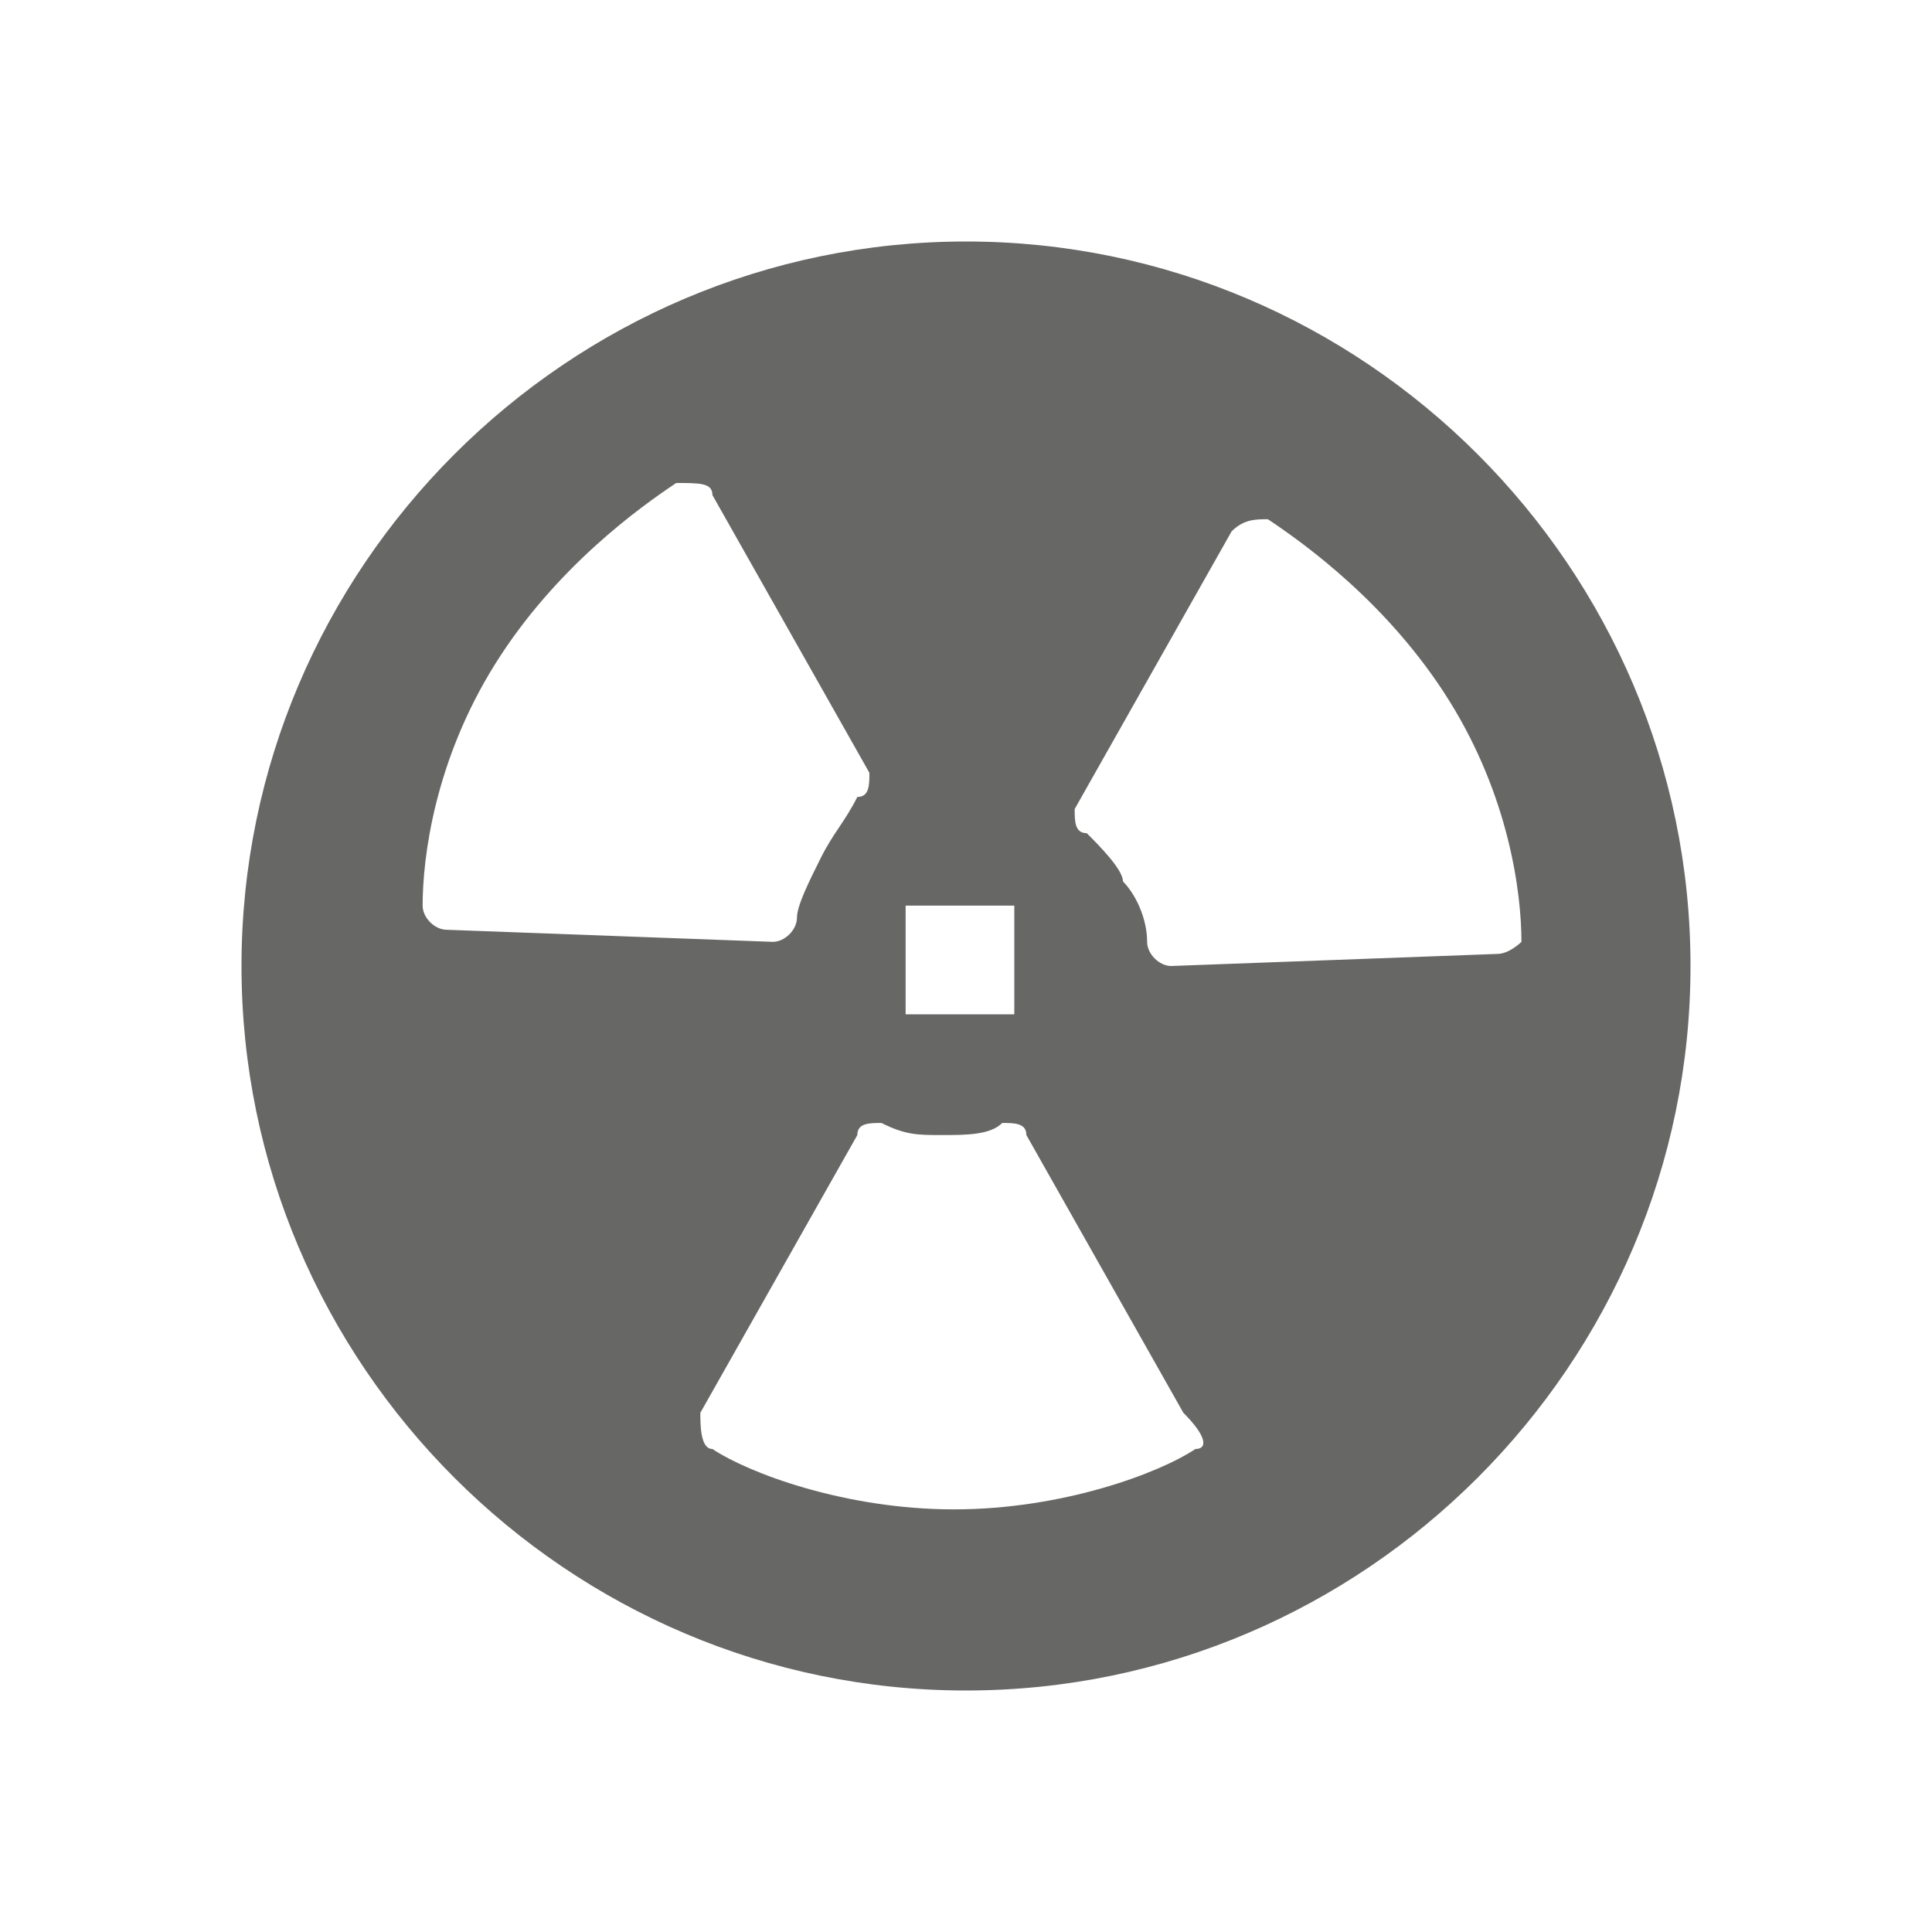
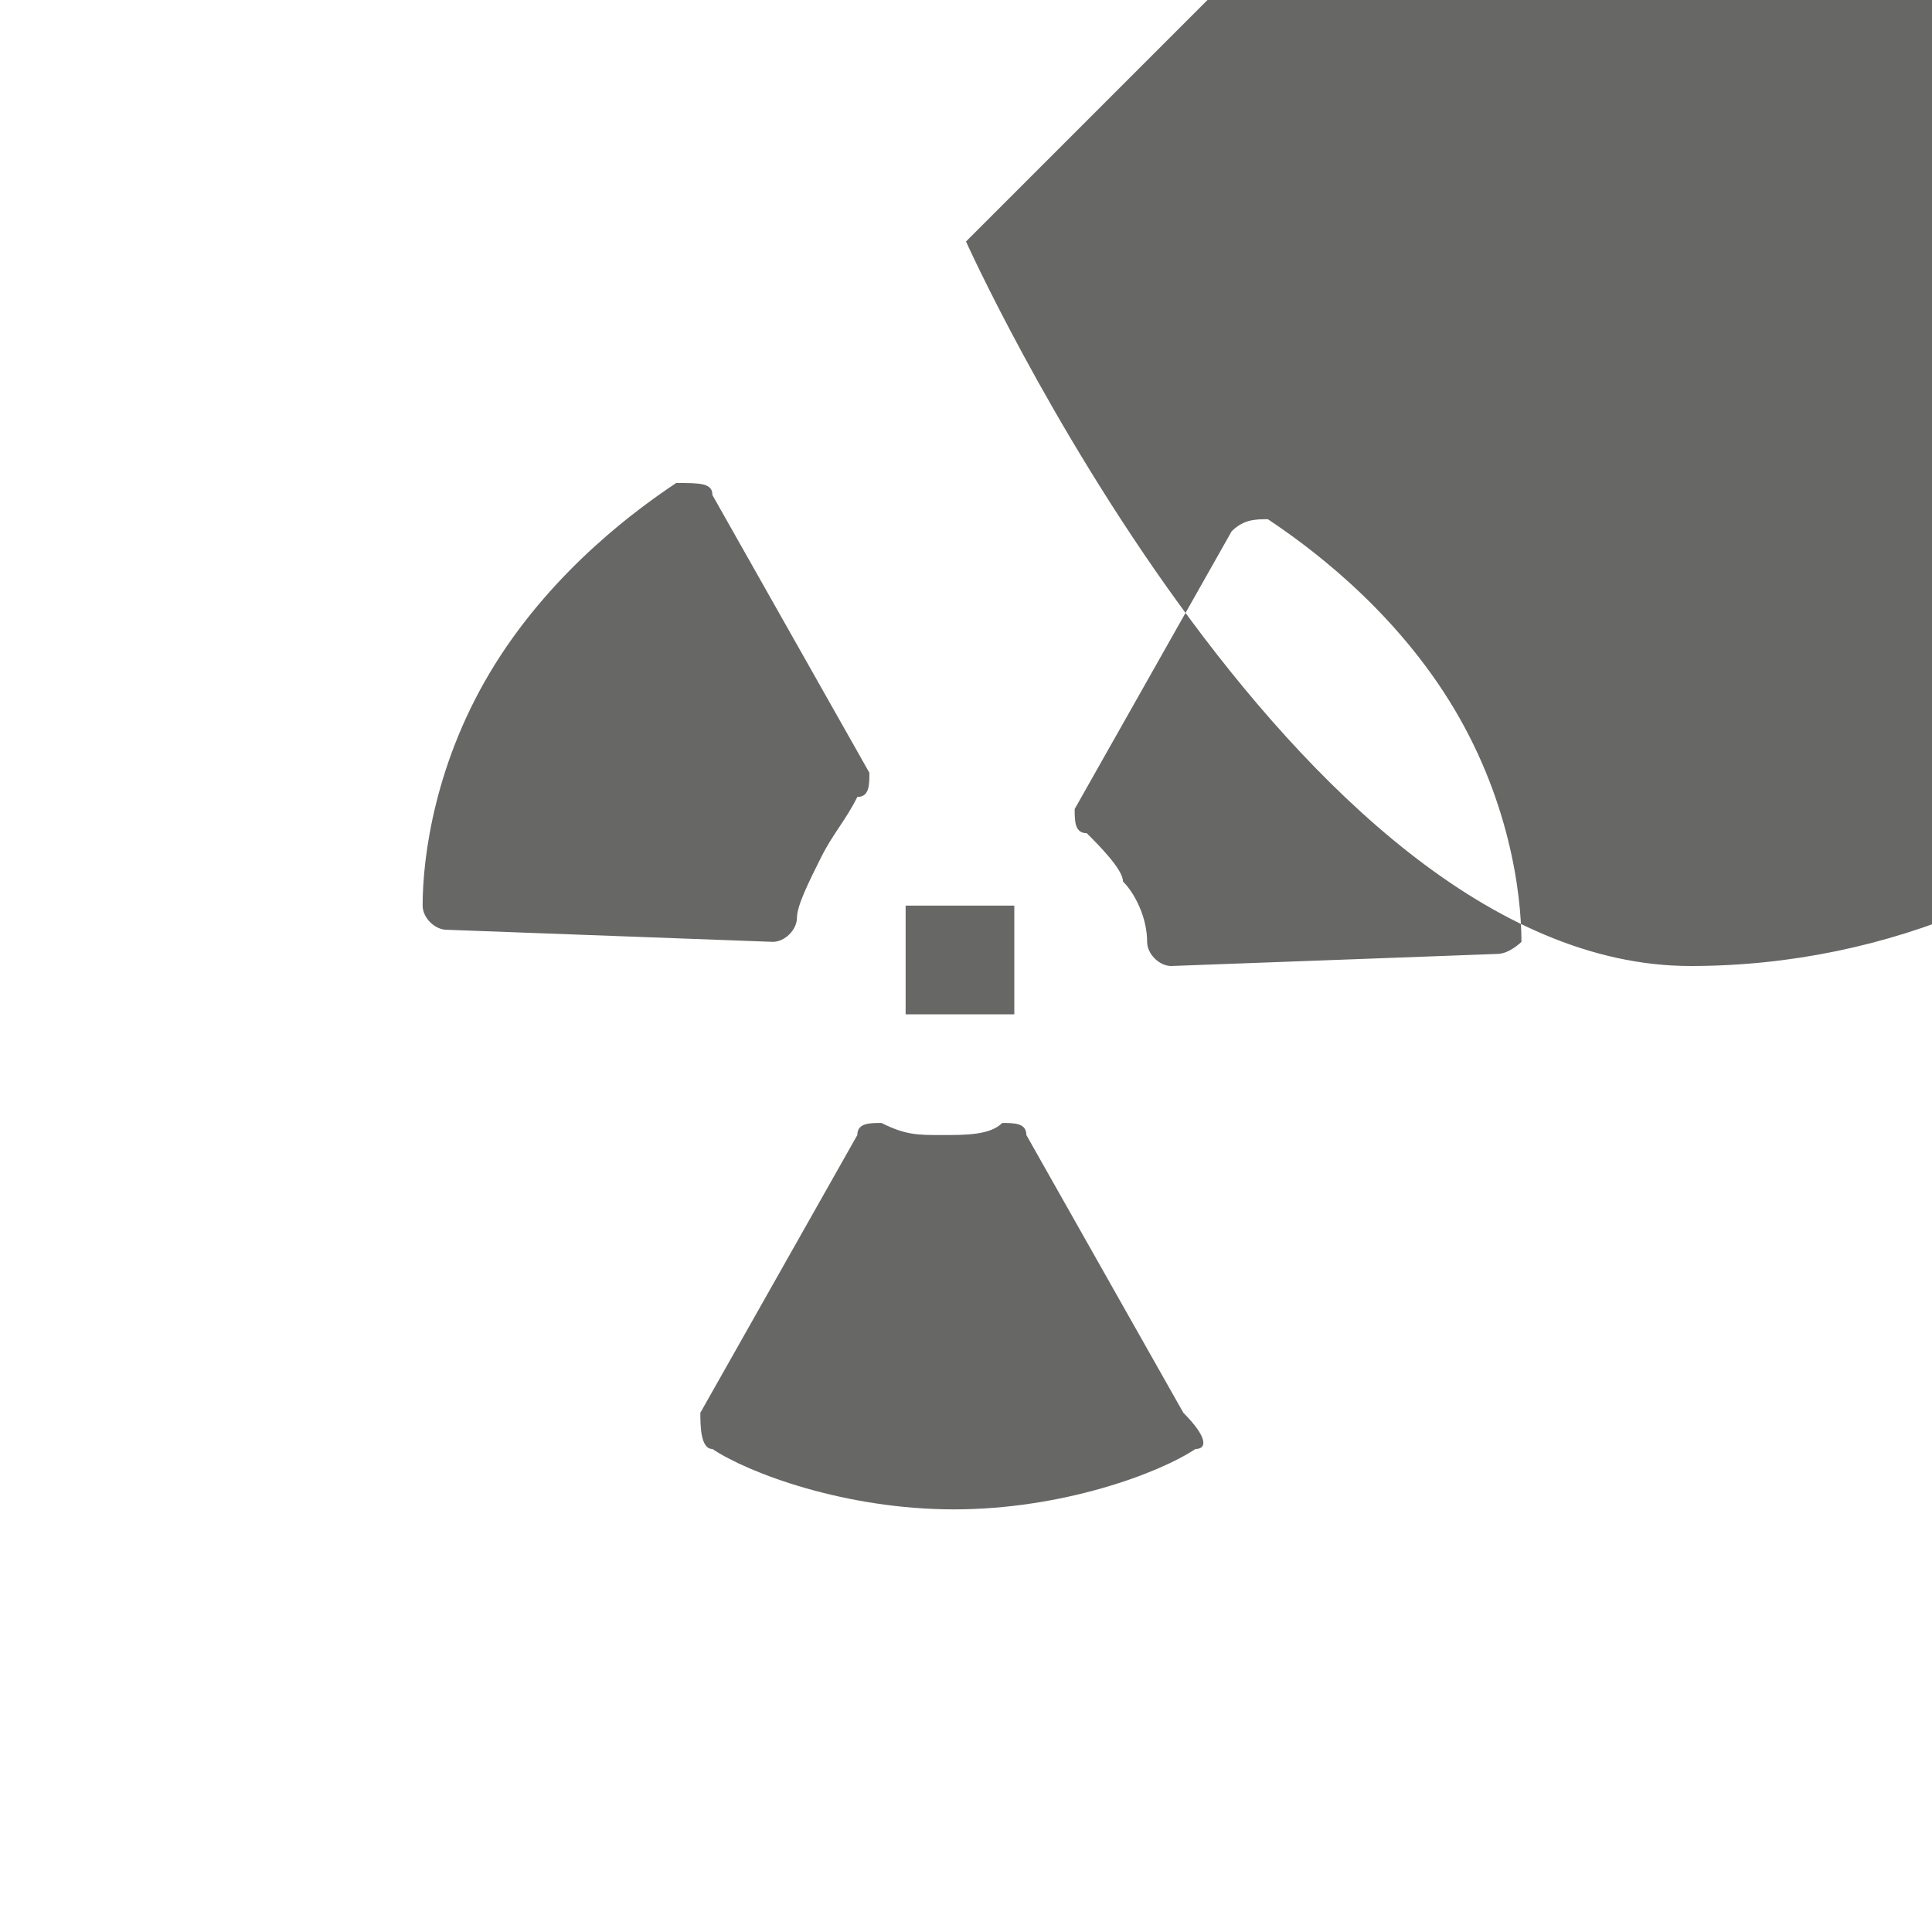
<svg xmlns="http://www.w3.org/2000/svg" width="16" height="16">
-   <path fill="#676766" d="M8 2C4.7 2 2 4.7 2 8s2.7 6 6 6 6-2.7 6-6-2.7-6-6-6zm-.5 5.5h.9v.9h-.9v-.9zm-3.8.2c-.1 0-.2-.1-.2-.2 0-.4.1-1.2.6-2S5.3 4.2 5.6 4c.2 0 .3 0 .3.1l1.3 2.3c0 .1 0 .2-.1.2-.1.2-.2.3-.3.5-.1.2-.2.4-.2.5 0 .1-.1.2-.2.2l-2.7-.1zM9.9 12c-.3.2-1.1.5-2 .5-.9 0-1.7-.3-2-.5-.1 0-.1-.2-.1-.3l1.3-2.3c0-.1.1-.1.2-.1.2.1.3.1.5.1s.4 0 .5-.1c.1 0 .2 0 .2.1l1.3 2.3c.2.2.2.3.1.3zm2.5-4.1L9.7 8c-.1 0-.2-.1-.2-.2 0-.2-.1-.4-.2-.5 0-.1-.2-.3-.3-.4-.1 0-.1-.1-.1-.2l1.3-2.3c.1-.1.2-.1.3-.1.3.2 1 .7 1.5 1.5s.6 1.6.6 2c0 0-.1.1-.2.1z" />
+   <path fill="#676766" d="M8 2s2.7 6 6 6 6-2.7 6-6-2.7-6-6-6zm-.5 5.5h.9v.9h-.9v-.9zm-3.8.2c-.1 0-.2-.1-.2-.2 0-.4.1-1.2.6-2S5.3 4.2 5.6 4c.2 0 .3 0 .3.1l1.3 2.3c0 .1 0 .2-.1.2-.1.2-.2.3-.3.5-.1.2-.2.4-.2.5 0 .1-.1.2-.2.2l-2.7-.1zM9.9 12c-.3.2-1.1.5-2 .5-.9 0-1.7-.3-2-.5-.1 0-.1-.2-.1-.3l1.3-2.3c0-.1.1-.1.2-.1.2.1.3.1.5.1s.4 0 .5-.1c.1 0 .2 0 .2.1l1.3 2.3c.2.2.2.3.1.3zm2.5-4.1L9.7 8c-.1 0-.2-.1-.2-.2 0-.2-.1-.4-.2-.5 0-.1-.2-.3-.3-.4-.1 0-.1-.1-.1-.2l1.3-2.3c.1-.1.2-.1.3-.1.3.2 1 .7 1.5 1.5s.6 1.6.6 2c0 0-.1.1-.2.1z" />
</svg>